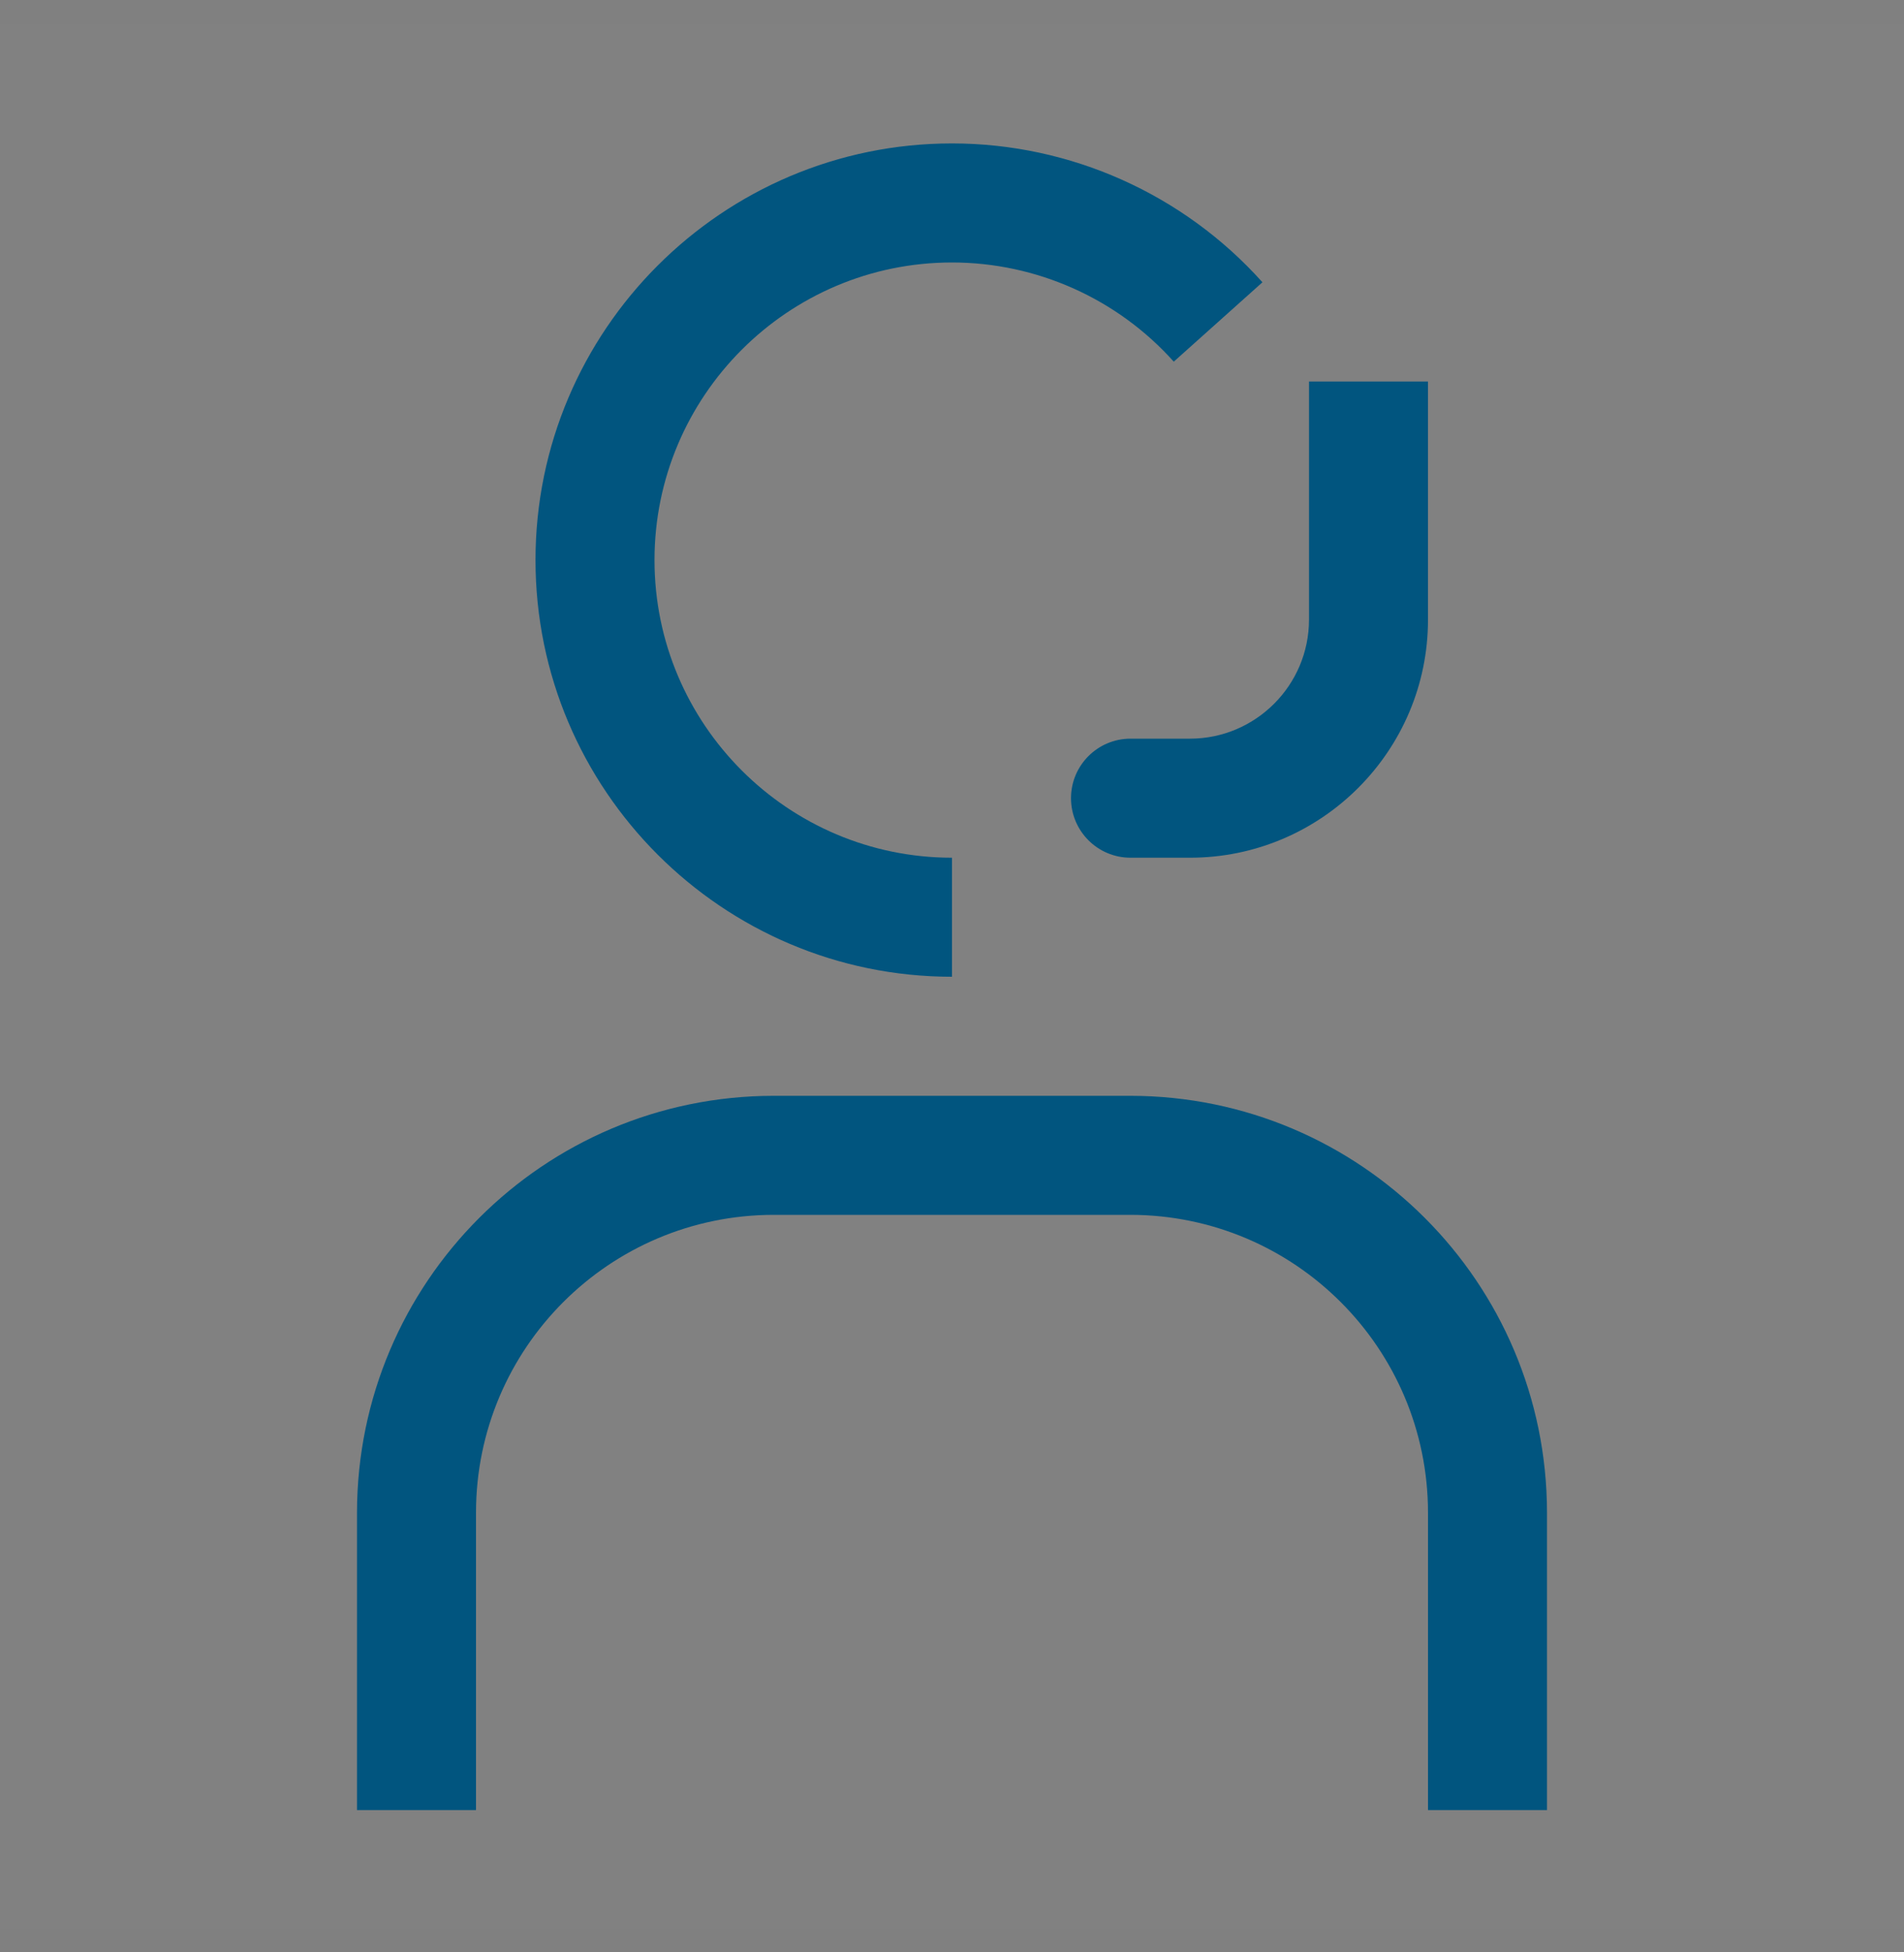
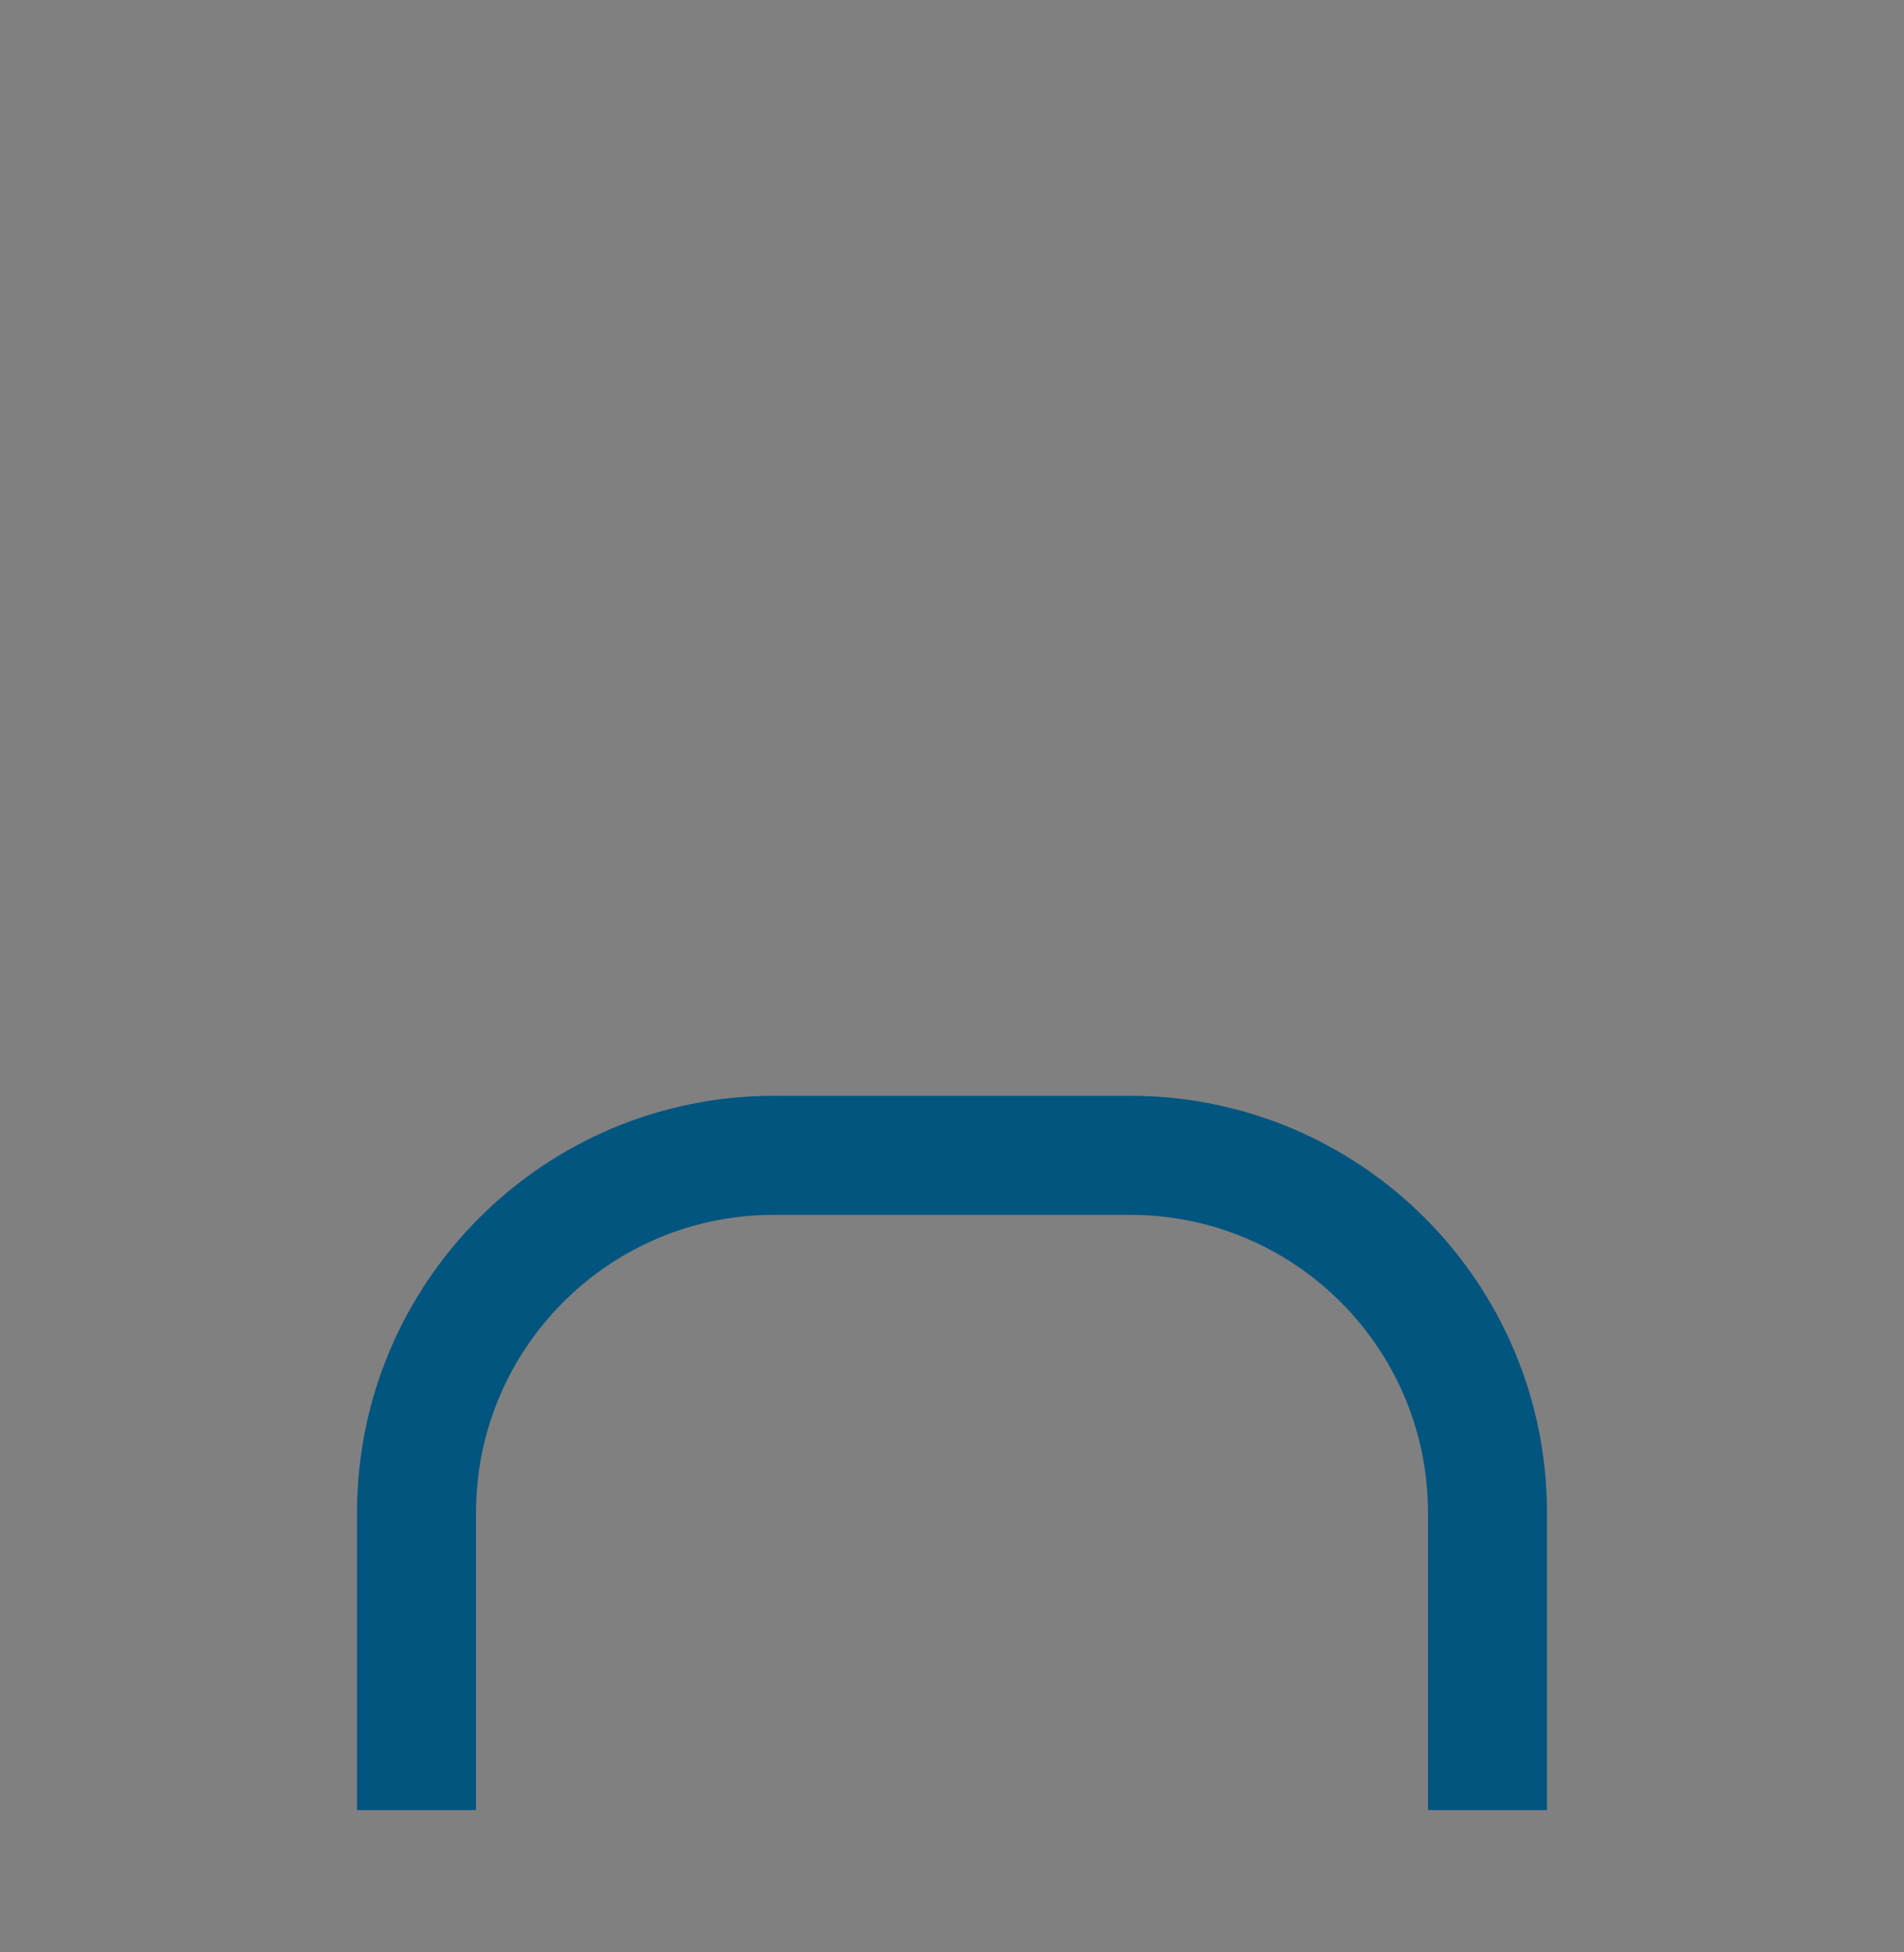
<svg xmlns="http://www.w3.org/2000/svg" width="40" height="41" viewBox="0 0 40 41" fill="none">
  <rect x="0" y="0" width="40" height="41" fill="#808080" stroke="none" />
-   <rect width="40" height="40" transform="translate(0 0.512)" fill="white" fill-opacity="0.01" style="mix-blend-mode:multiply" />
  <path d="M32.5 38.012H30V31.762C29.996 28.312 27.2 25.516 23.75 25.512H16.25C12.8 25.516 10.004 28.312 10 31.762V38.012H7.5V31.762C7.506 26.932 11.42 23.017 16.25 23.012H23.75C28.58 23.017 32.494 26.932 32.5 31.762V38.012Z" fill="#01557F" />
-   <path d="M27.5 8.012V13.012C27.5 14.39 26.378 15.512 25 15.512H23.75C23.06 15.512 22.5 16.072 22.5 16.762C22.5 17.452 23.06 18.012 23.75 18.012H25C27.757 18.012 30 15.769 30 13.012V8.012H27.5Z" fill="#01557F" />
-   <path d="M20 20.512C15.175 20.512 11.25 16.587 11.25 11.762C11.25 6.937 15.175 3.012 20 3.012C22.486 3.012 24.863 4.075 26.522 5.928L24.659 7.595C23.474 6.271 21.776 5.512 20 5.512C16.554 5.512 13.75 8.315 13.75 11.762C13.75 15.208 16.554 18.012 20 18.012V20.512Z" fill="#01557F" />
</svg>